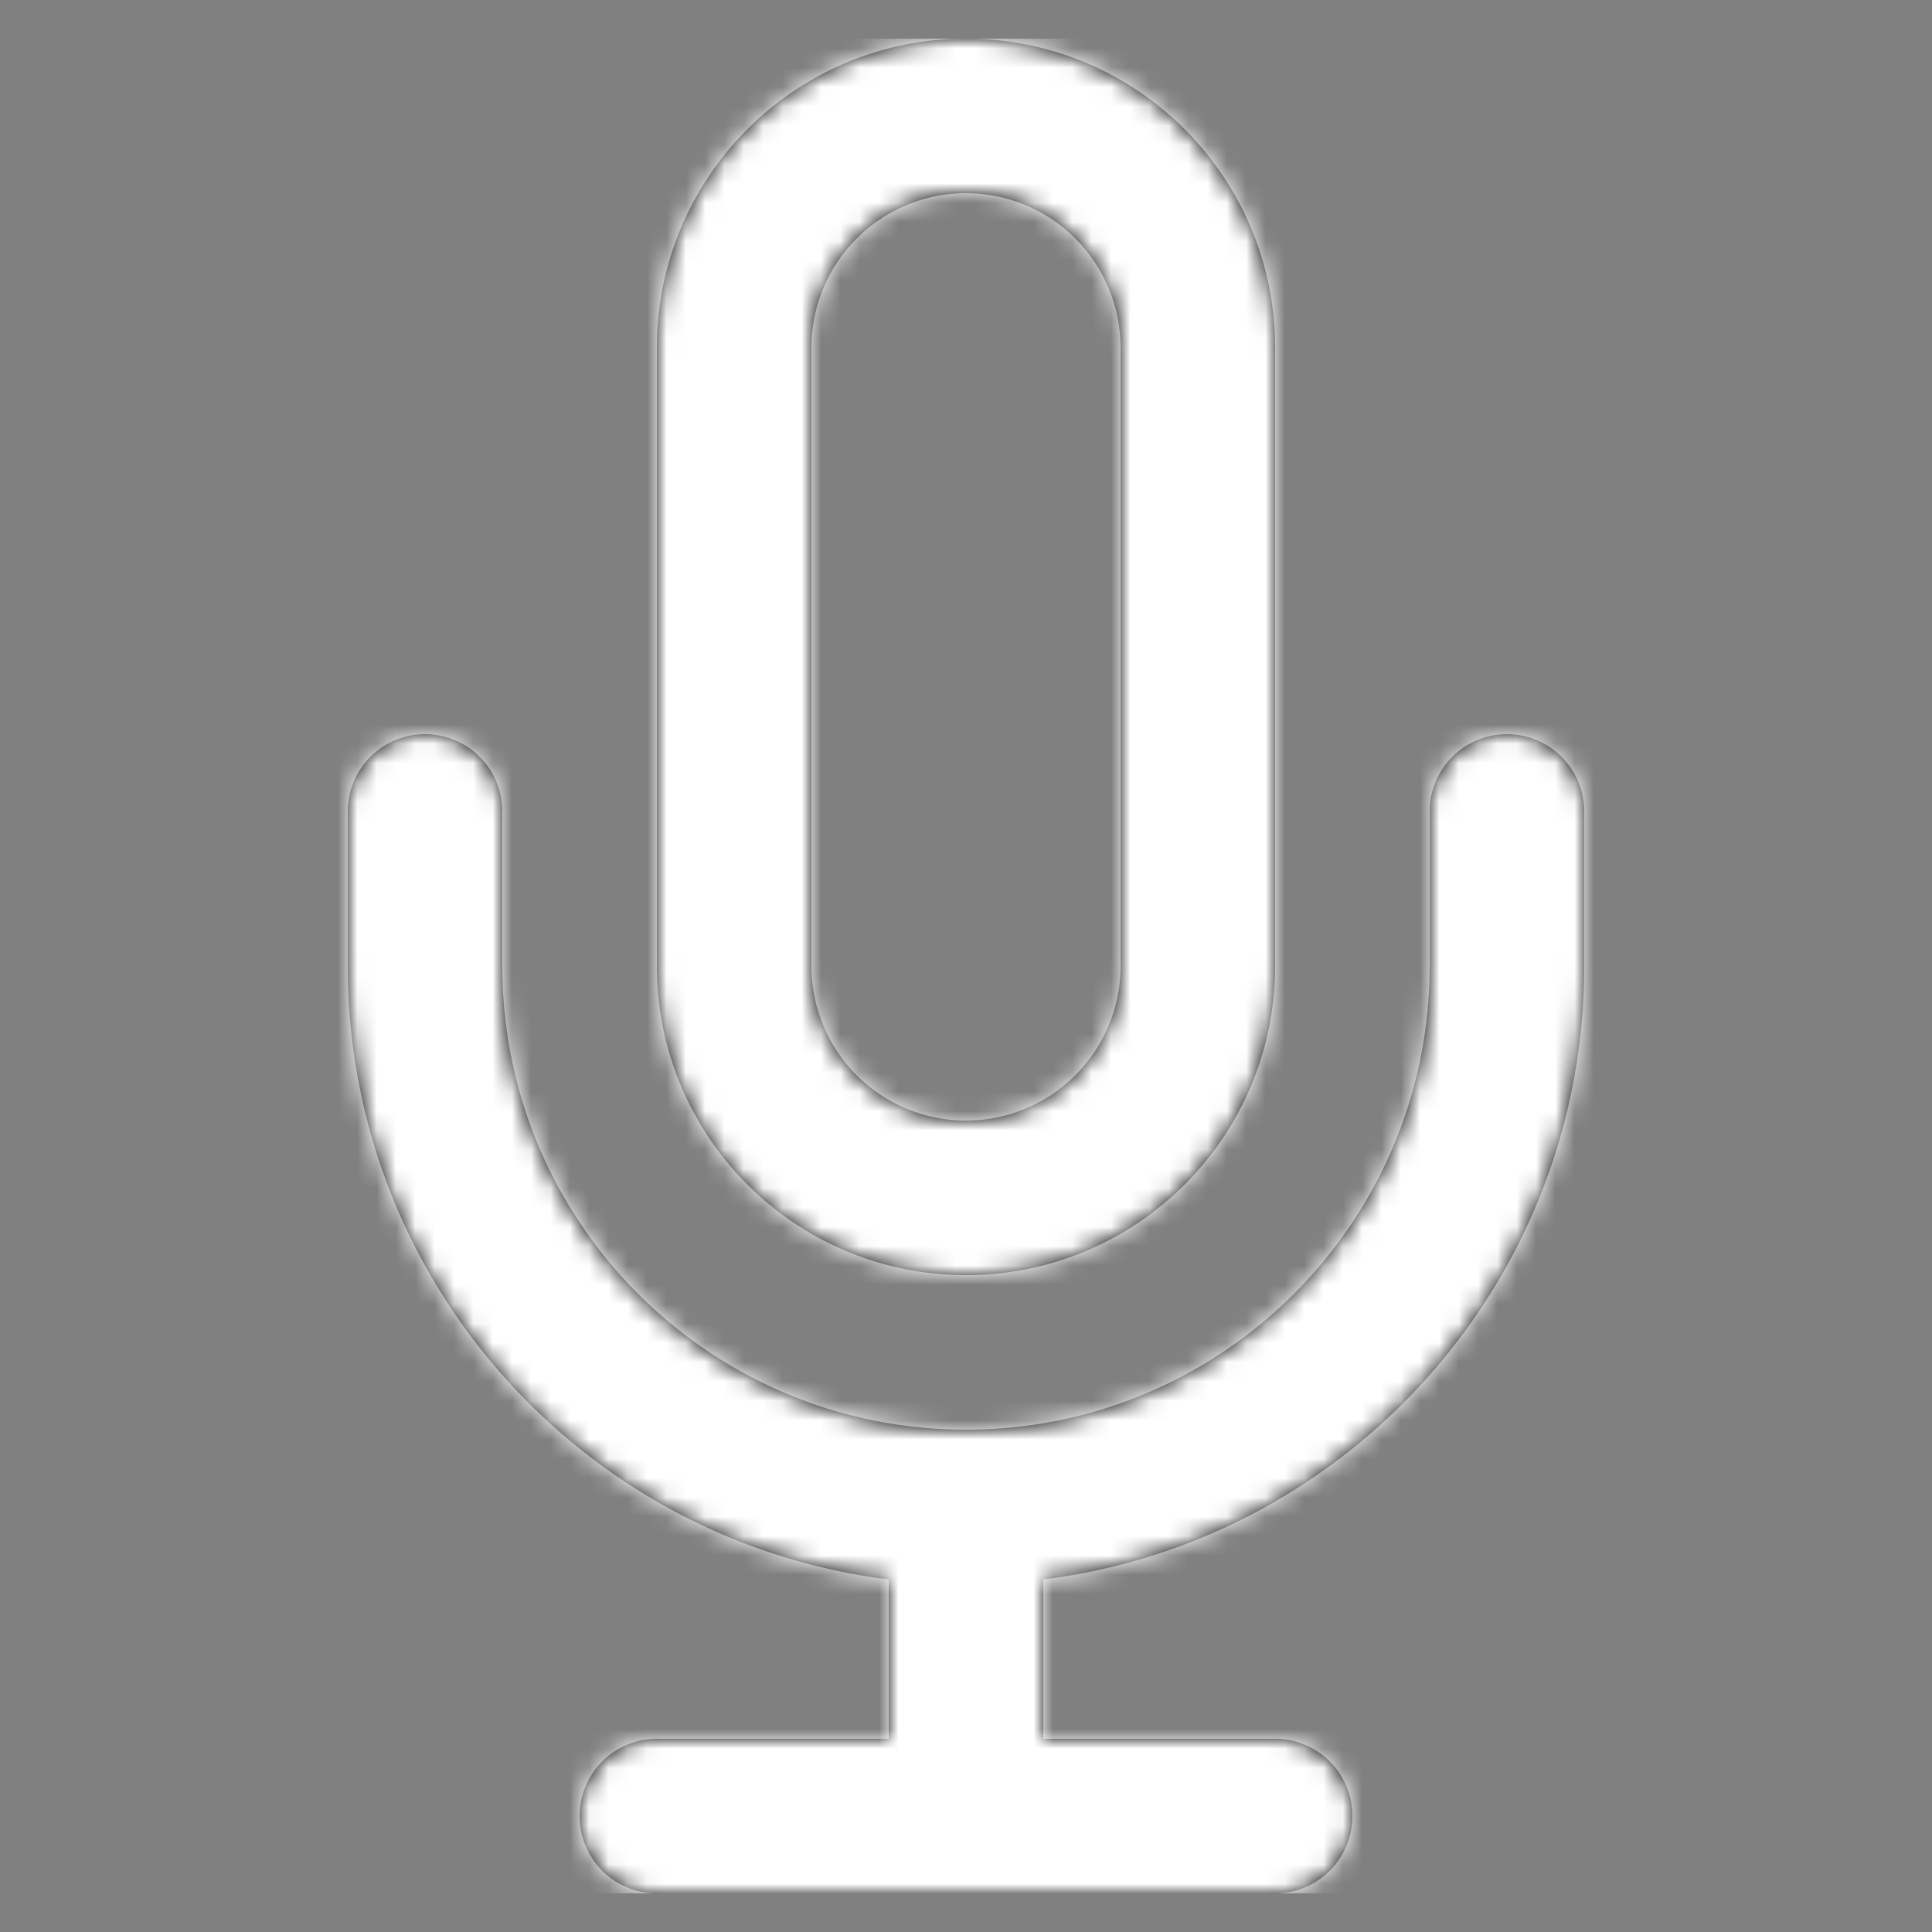
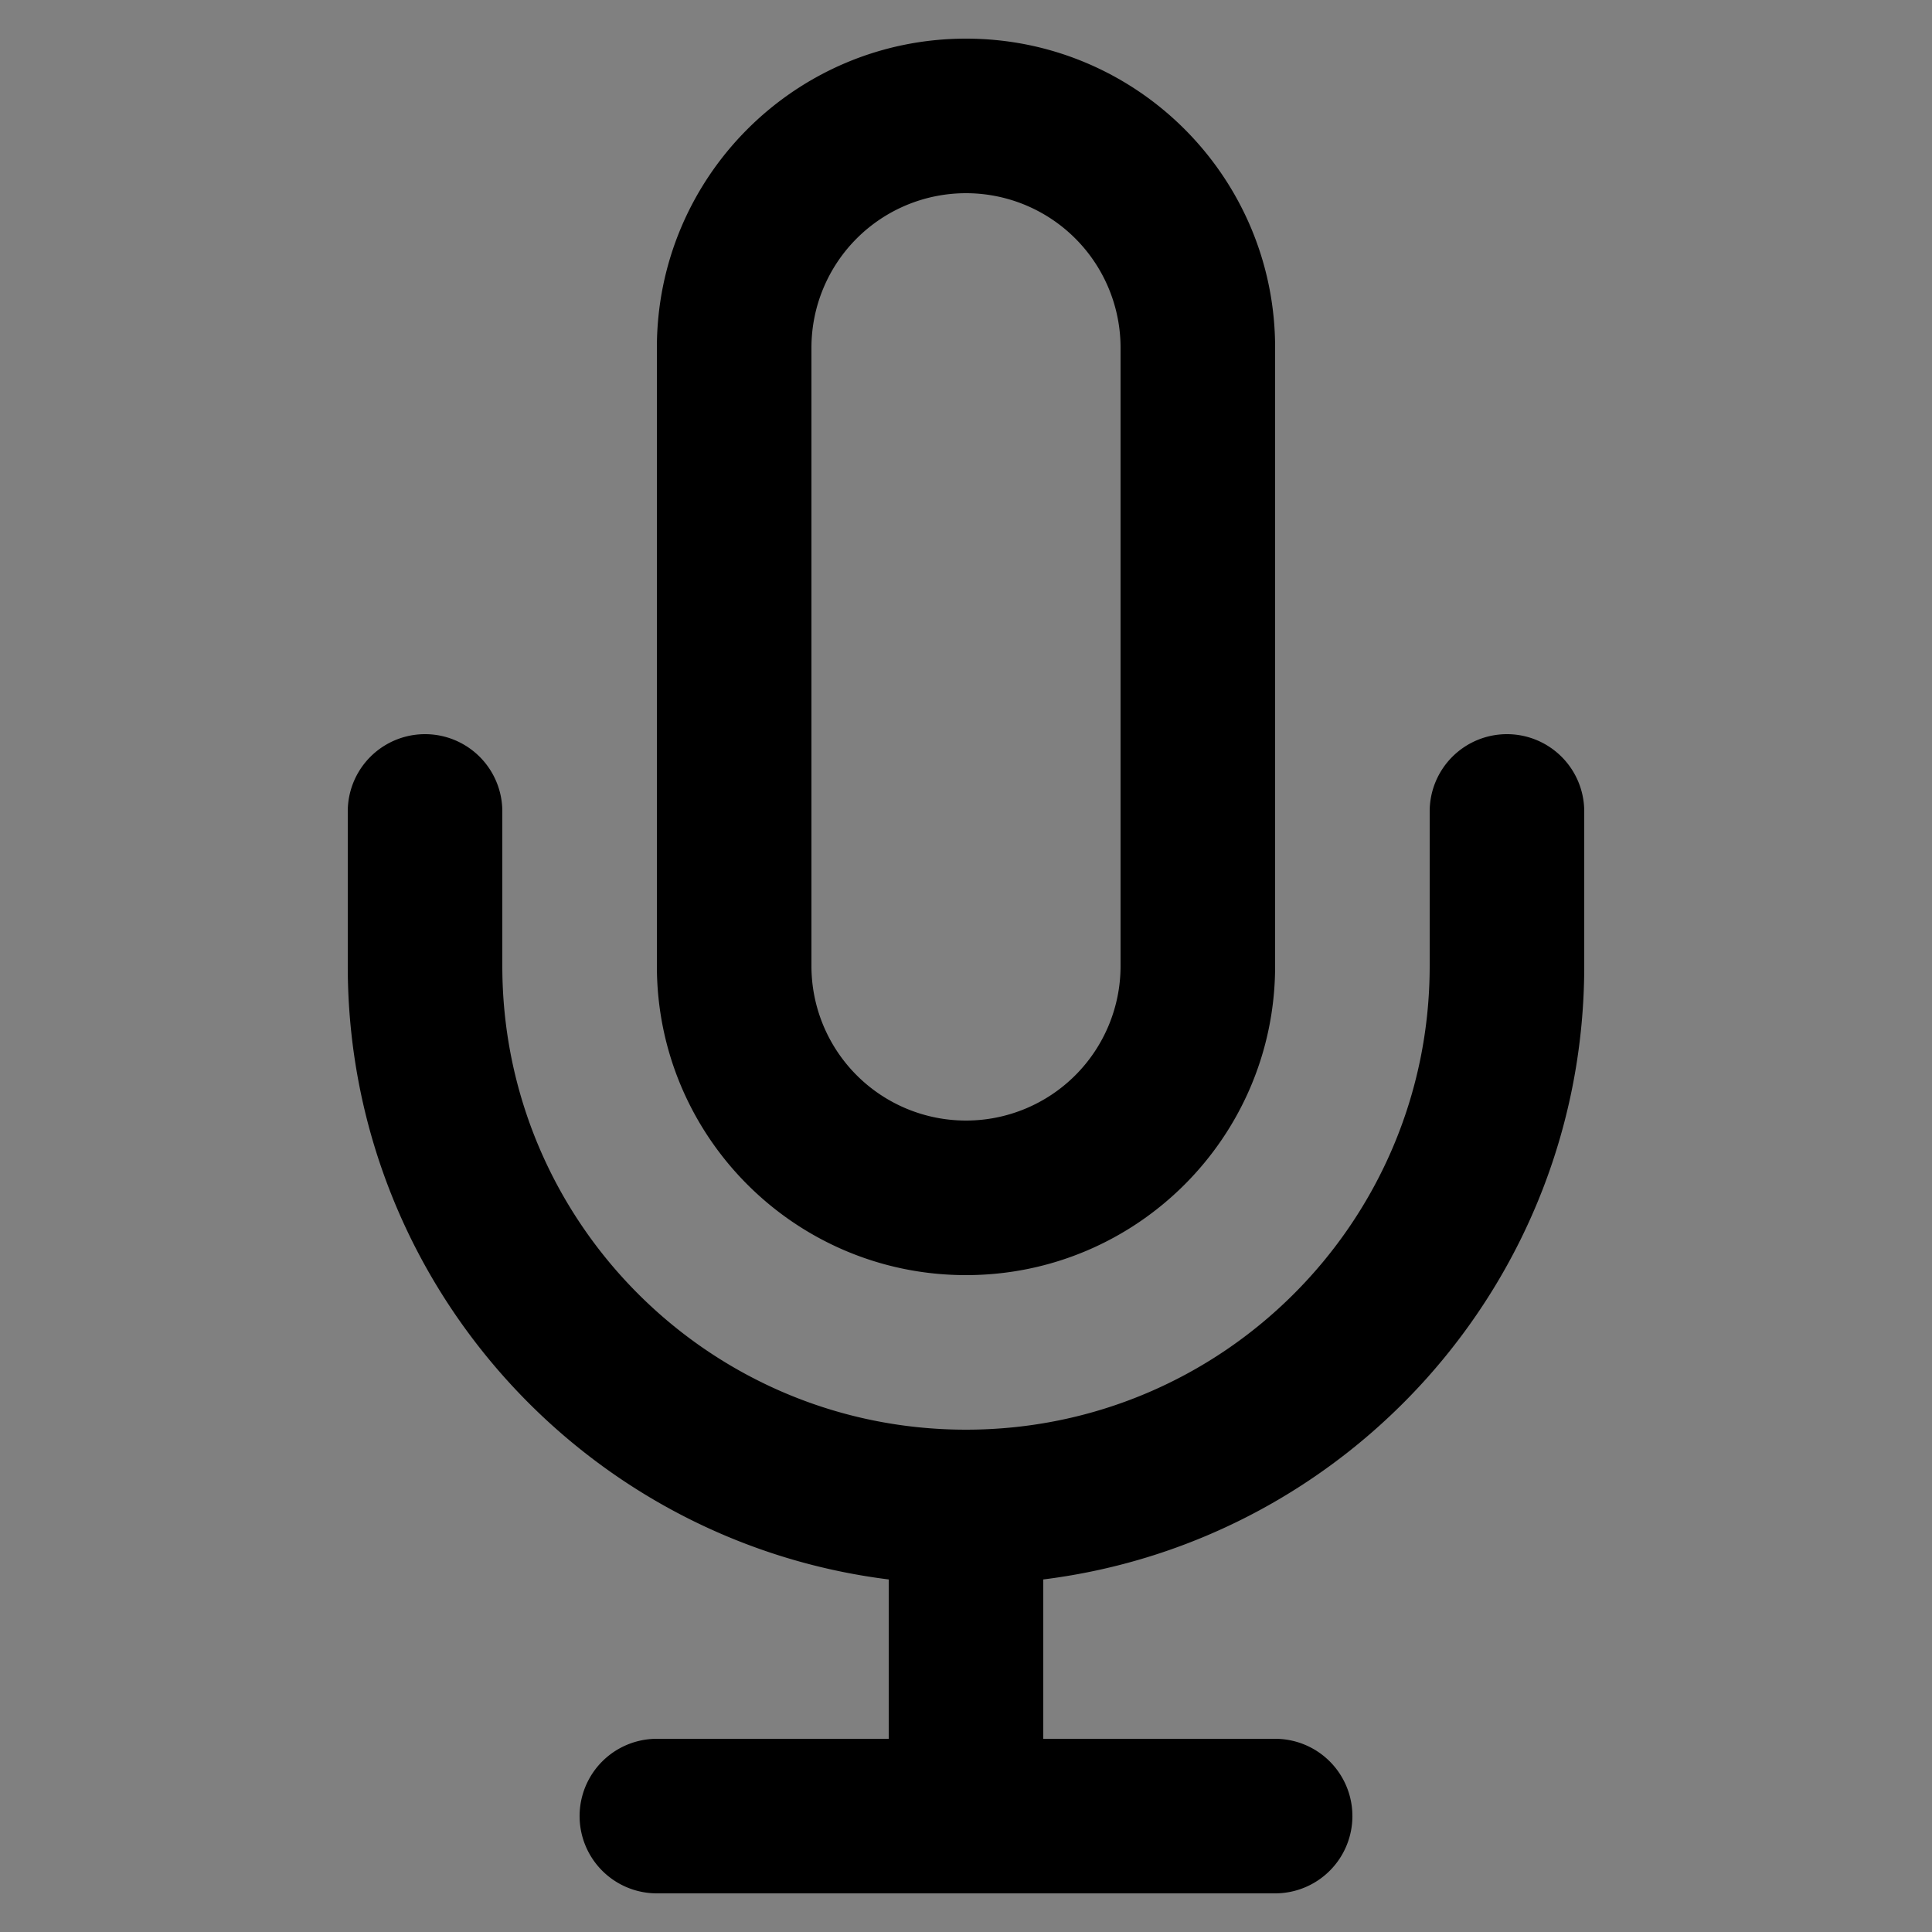
<svg xmlns="http://www.w3.org/2000/svg" xmlns:xlink="http://www.w3.org/1999/xlink" width="100" height="100">
  <rect width="100%" height="100%" fill="#808080" stroke="none" />
  <defs>
    <path d="M76 36a4 4 0 014 4v8c0 16.318-12.214 29.784-28 31.752V88h12a4 4 0 013.995 3.8L68 92a4 4 0 01-4 4H32a4 4 0 110-8h12v-8.248C28.386 77.805 16.265 64.61 16.004 48.53L16 48v-8a4 4 0 118 0v8c0 13.255 10.745 24 24 24s24-10.745 24-24v-8a4 4 0 014-4zM48 0c8.837 0 16 7.163 16 16v32c0 8.837-7.163 16-16 16s-16-7.163-16-16V16c0-8.837 7.163-16 16-16zm0 8a8 8 0 00-8 8v32a8 8 0 1016 0V16a8 8 0 00-8-8z" id="a" />
  </defs>
  <g transform="translate(2 2)" fill="none" fill-rule="evenodd">
    <mask id="b" fill="#fff">
      <use xlink:href="#a" />
    </mask>
    <use fill="#000" fill-rule="nonzero" xlink:href="#a" />
    <g mask="url(#b)" fill="#FFF">
-       <path d="M0 0h96v96H0z" />
-     </g>
+       </g>
  </g>
</svg>